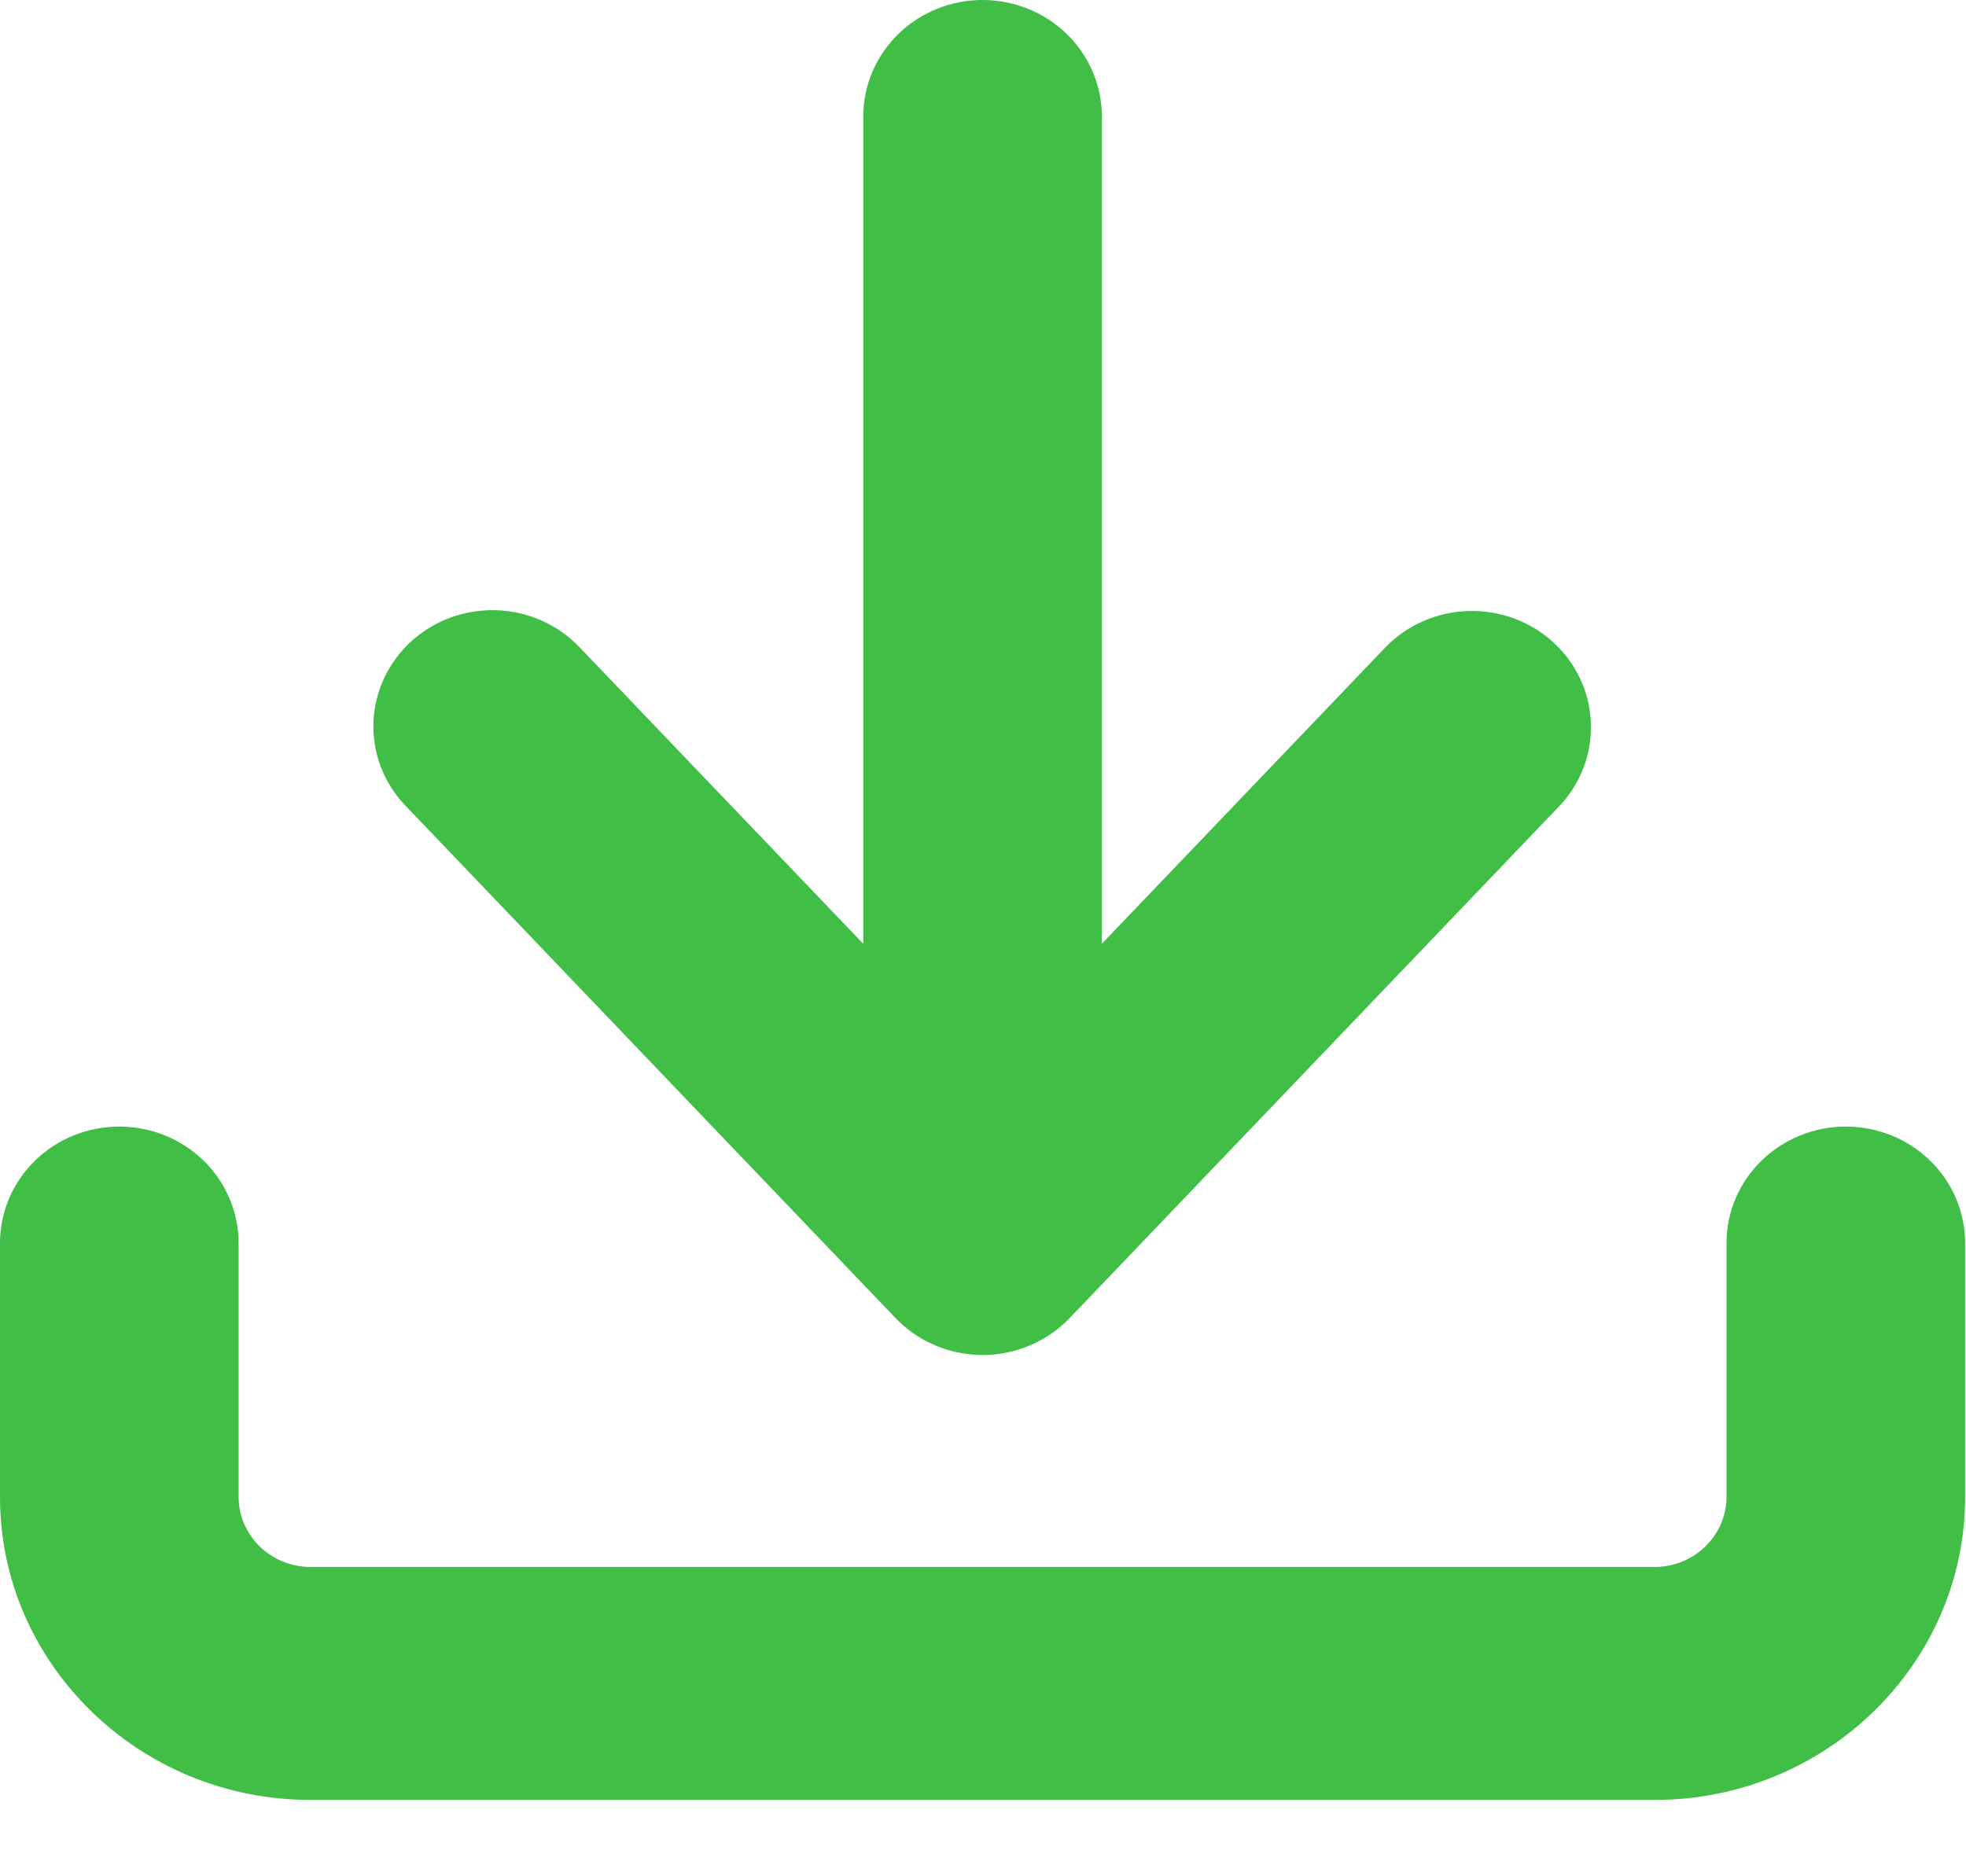
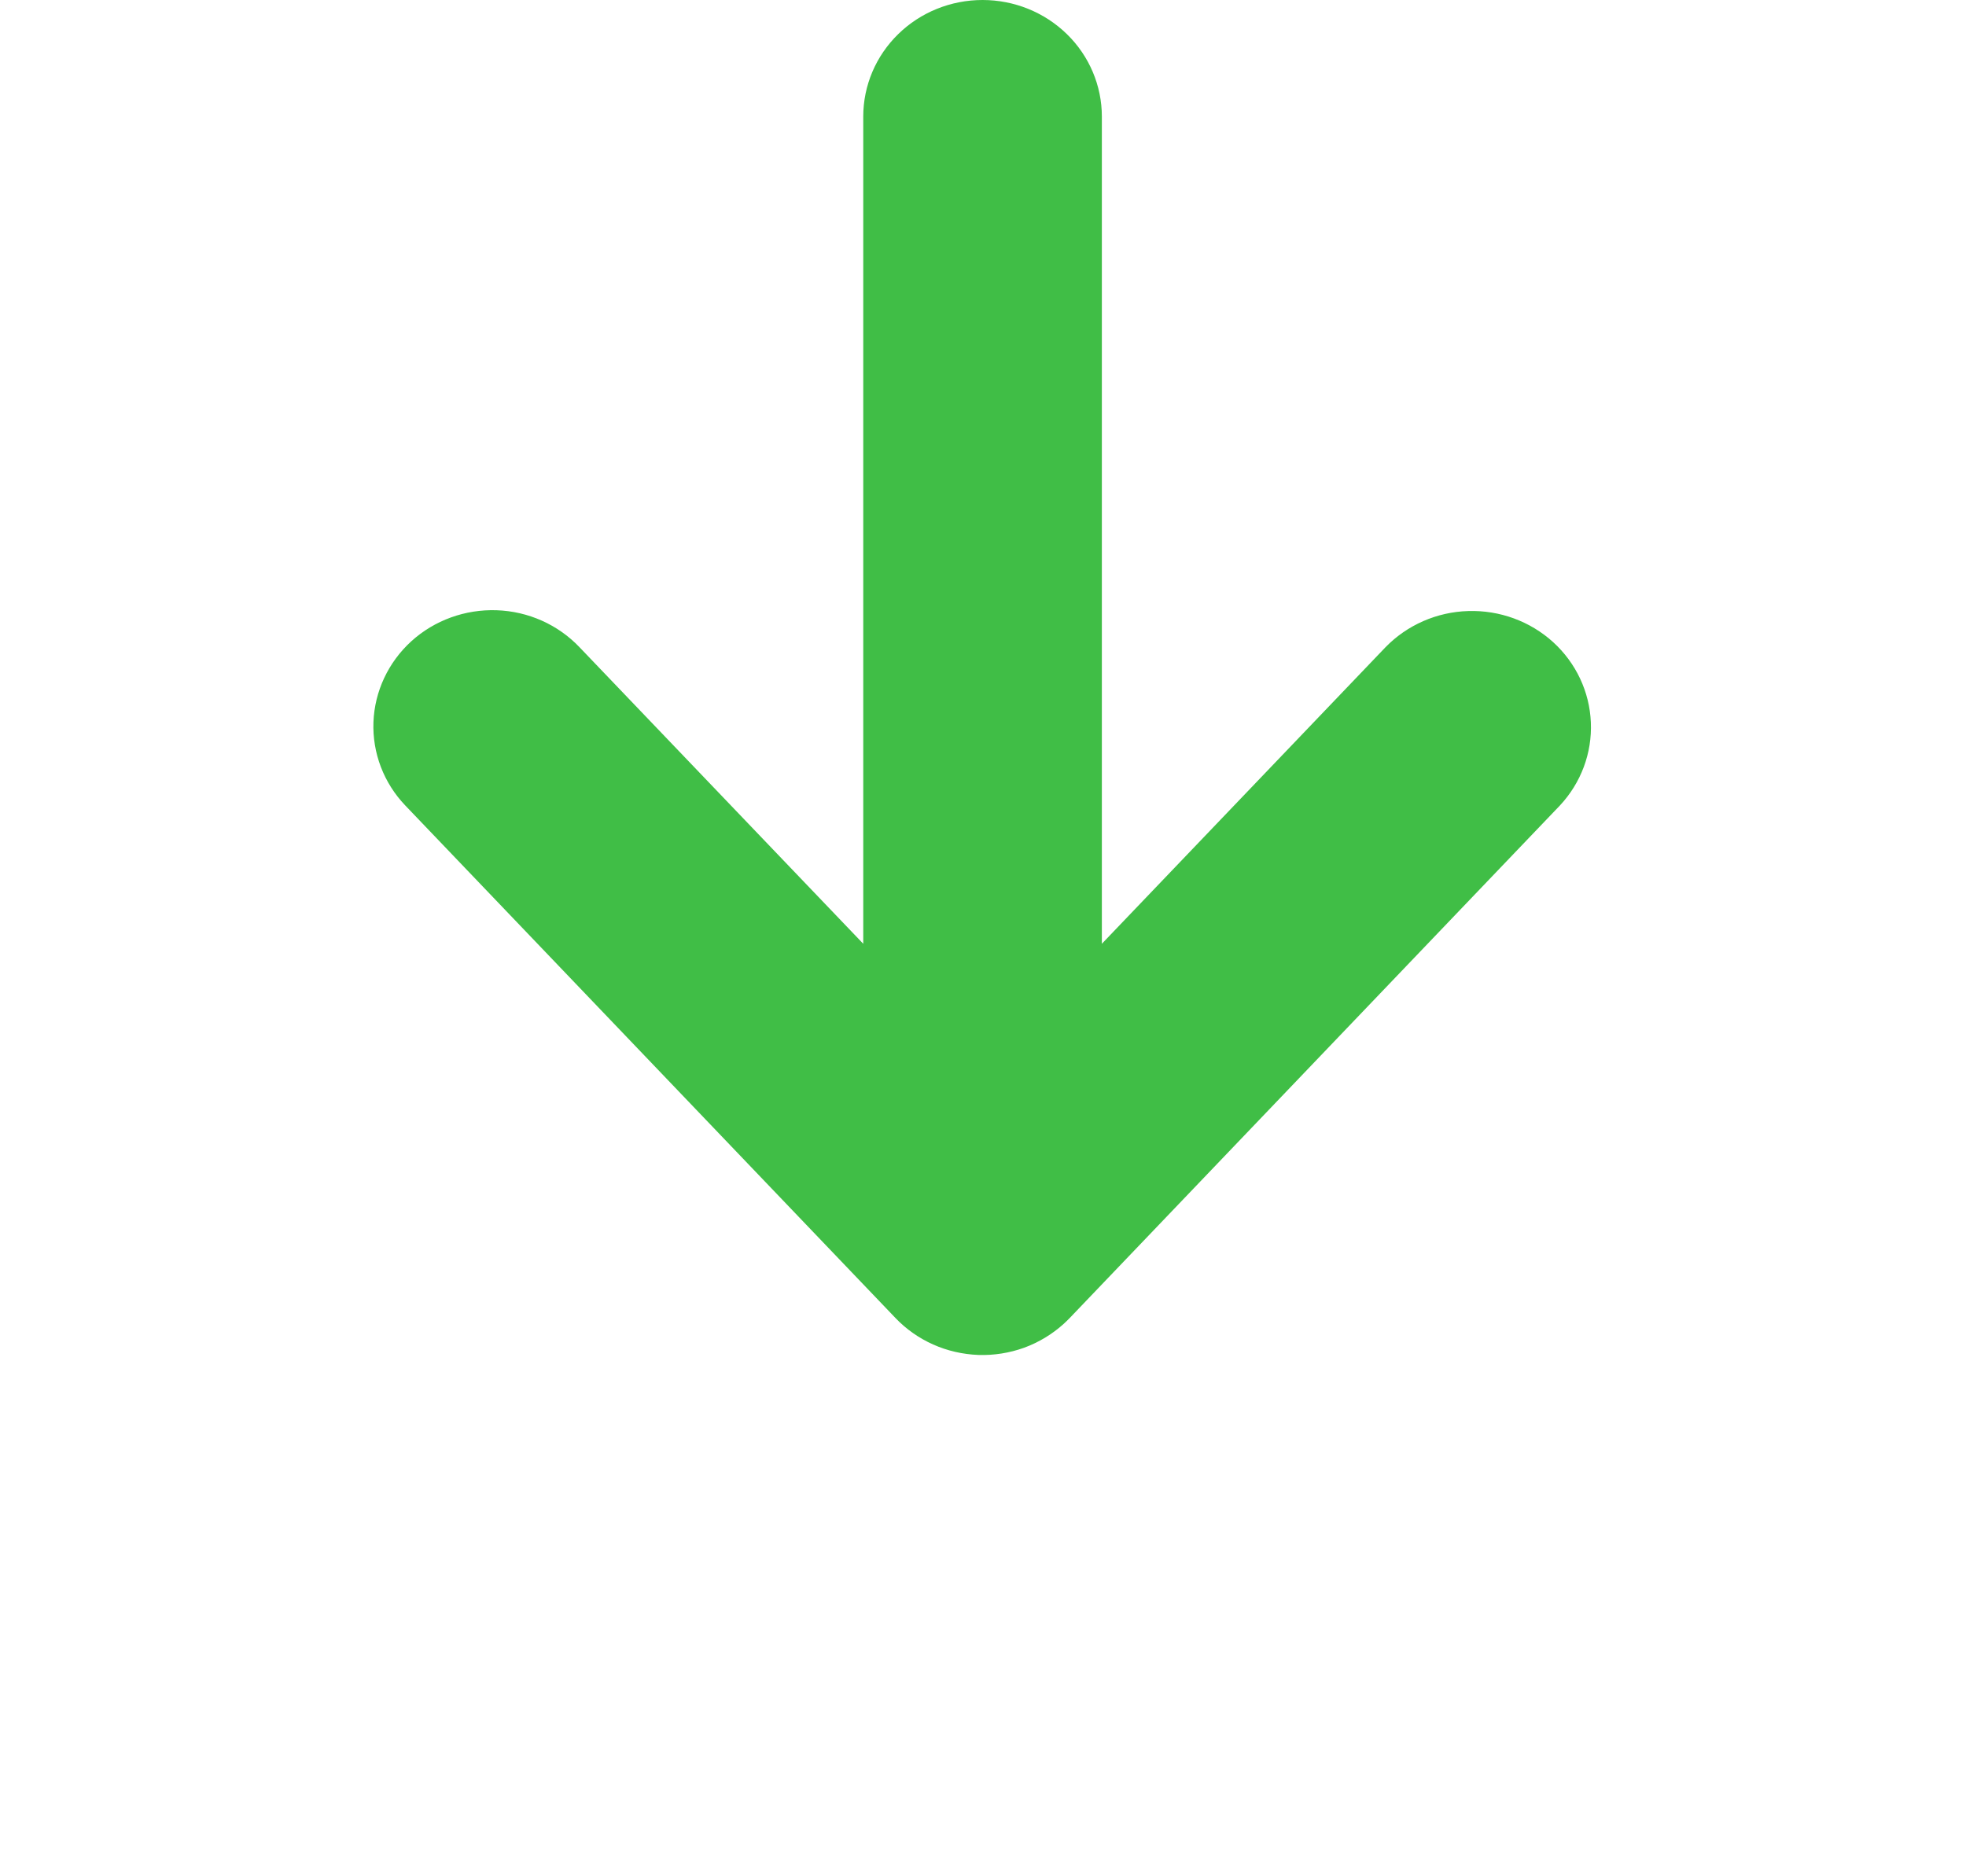
<svg xmlns="http://www.w3.org/2000/svg" width="22" height="21" viewBox="0 0 22 21" fill="none">
  <path d="M4.535 9.015C4.294 8.763 4.166 8.427 4.179 8.082C4.192 7.738 4.345 7.412 4.603 7.177C4.862 6.942 5.205 6.818 5.558 6.83C5.911 6.842 6.244 6.991 6.484 7.243L9.66 10.563V1.304C9.66 0.958 9.801 0.626 10.051 0.382C10.301 0.137 10.641 0 10.995 0C11.349 0 11.688 0.137 11.939 0.382C12.189 0.626 12.33 0.958 12.33 1.304V10.563L15.505 7.243C15.747 6.995 16.079 6.849 16.43 6.839C16.781 6.828 17.122 6.953 17.379 7.186C17.636 7.42 17.788 7.743 17.802 8.085C17.817 8.428 17.692 8.762 17.456 9.015C15.627 10.927 13.799 12.839 11.971 14.751C11.949 14.773 11.927 14.796 11.903 14.817C11.775 14.933 11.624 15.024 11.461 15.084C11.297 15.143 11.122 15.171 10.947 15.165C10.773 15.158 10.601 15.119 10.442 15.048C10.283 14.977 10.139 14.876 10.02 14.751L4.535 9.015Z" fill="#40BE46" />
-   <path d="M19.32 13.912C19.32 13.567 19.461 13.235 19.711 12.991C19.962 12.746 20.301 12.609 20.655 12.609C21.009 12.609 21.349 12.746 21.599 12.991C21.85 13.235 21.99 13.567 21.99 13.912V16.756C21.99 18.623 20.431 20.145 18.519 20.145H3.471C1.559 20.145 0 18.623 0 16.756V13.912C0 13.567 0.141 13.235 0.391 12.991C0.641 12.746 0.981 12.609 1.335 12.609C1.51 12.609 1.684 12.643 1.846 12.708C2.008 12.774 2.155 12.87 2.279 12.991C2.403 13.112 2.501 13.255 2.568 13.414C2.635 13.572 2.67 13.741 2.67 13.912V16.756C2.671 16.963 2.756 17.161 2.906 17.308C3.056 17.454 3.259 17.537 3.471 17.538H18.519C18.731 17.537 18.934 17.454 19.084 17.308C19.234 17.161 19.319 16.963 19.32 16.756V13.912H19.32Z" fill="#40BE46" />
</svg>